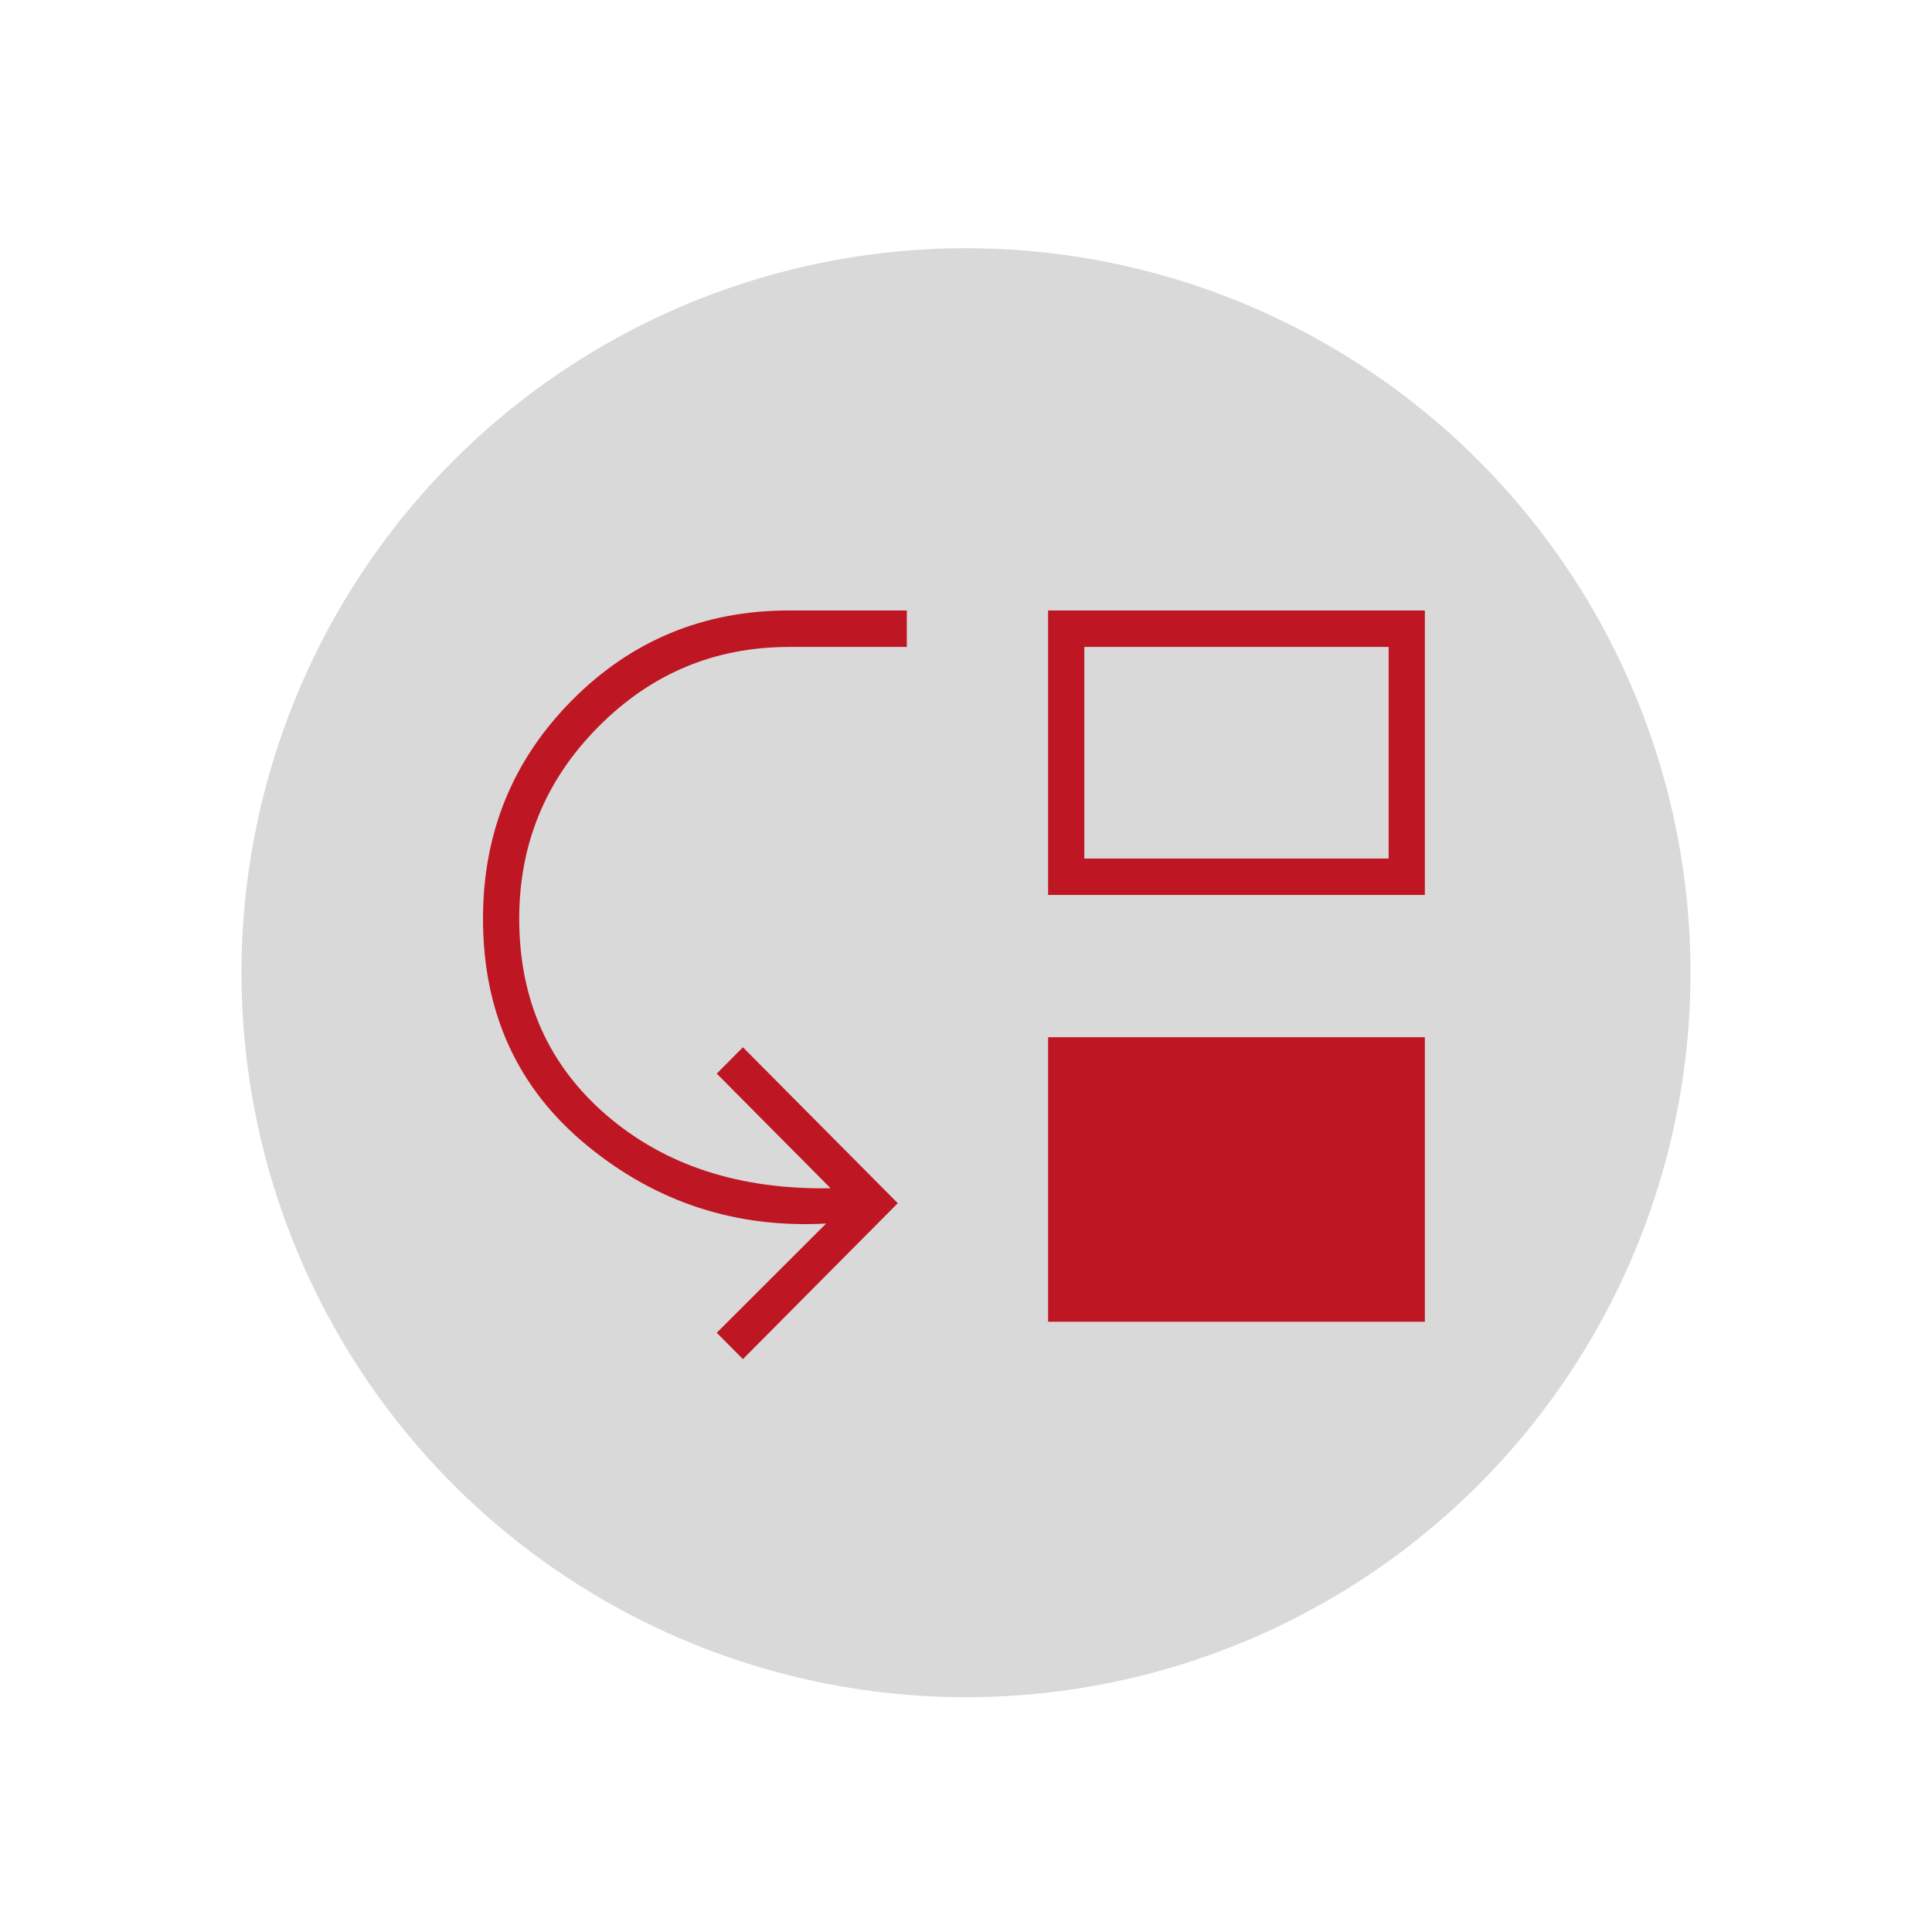
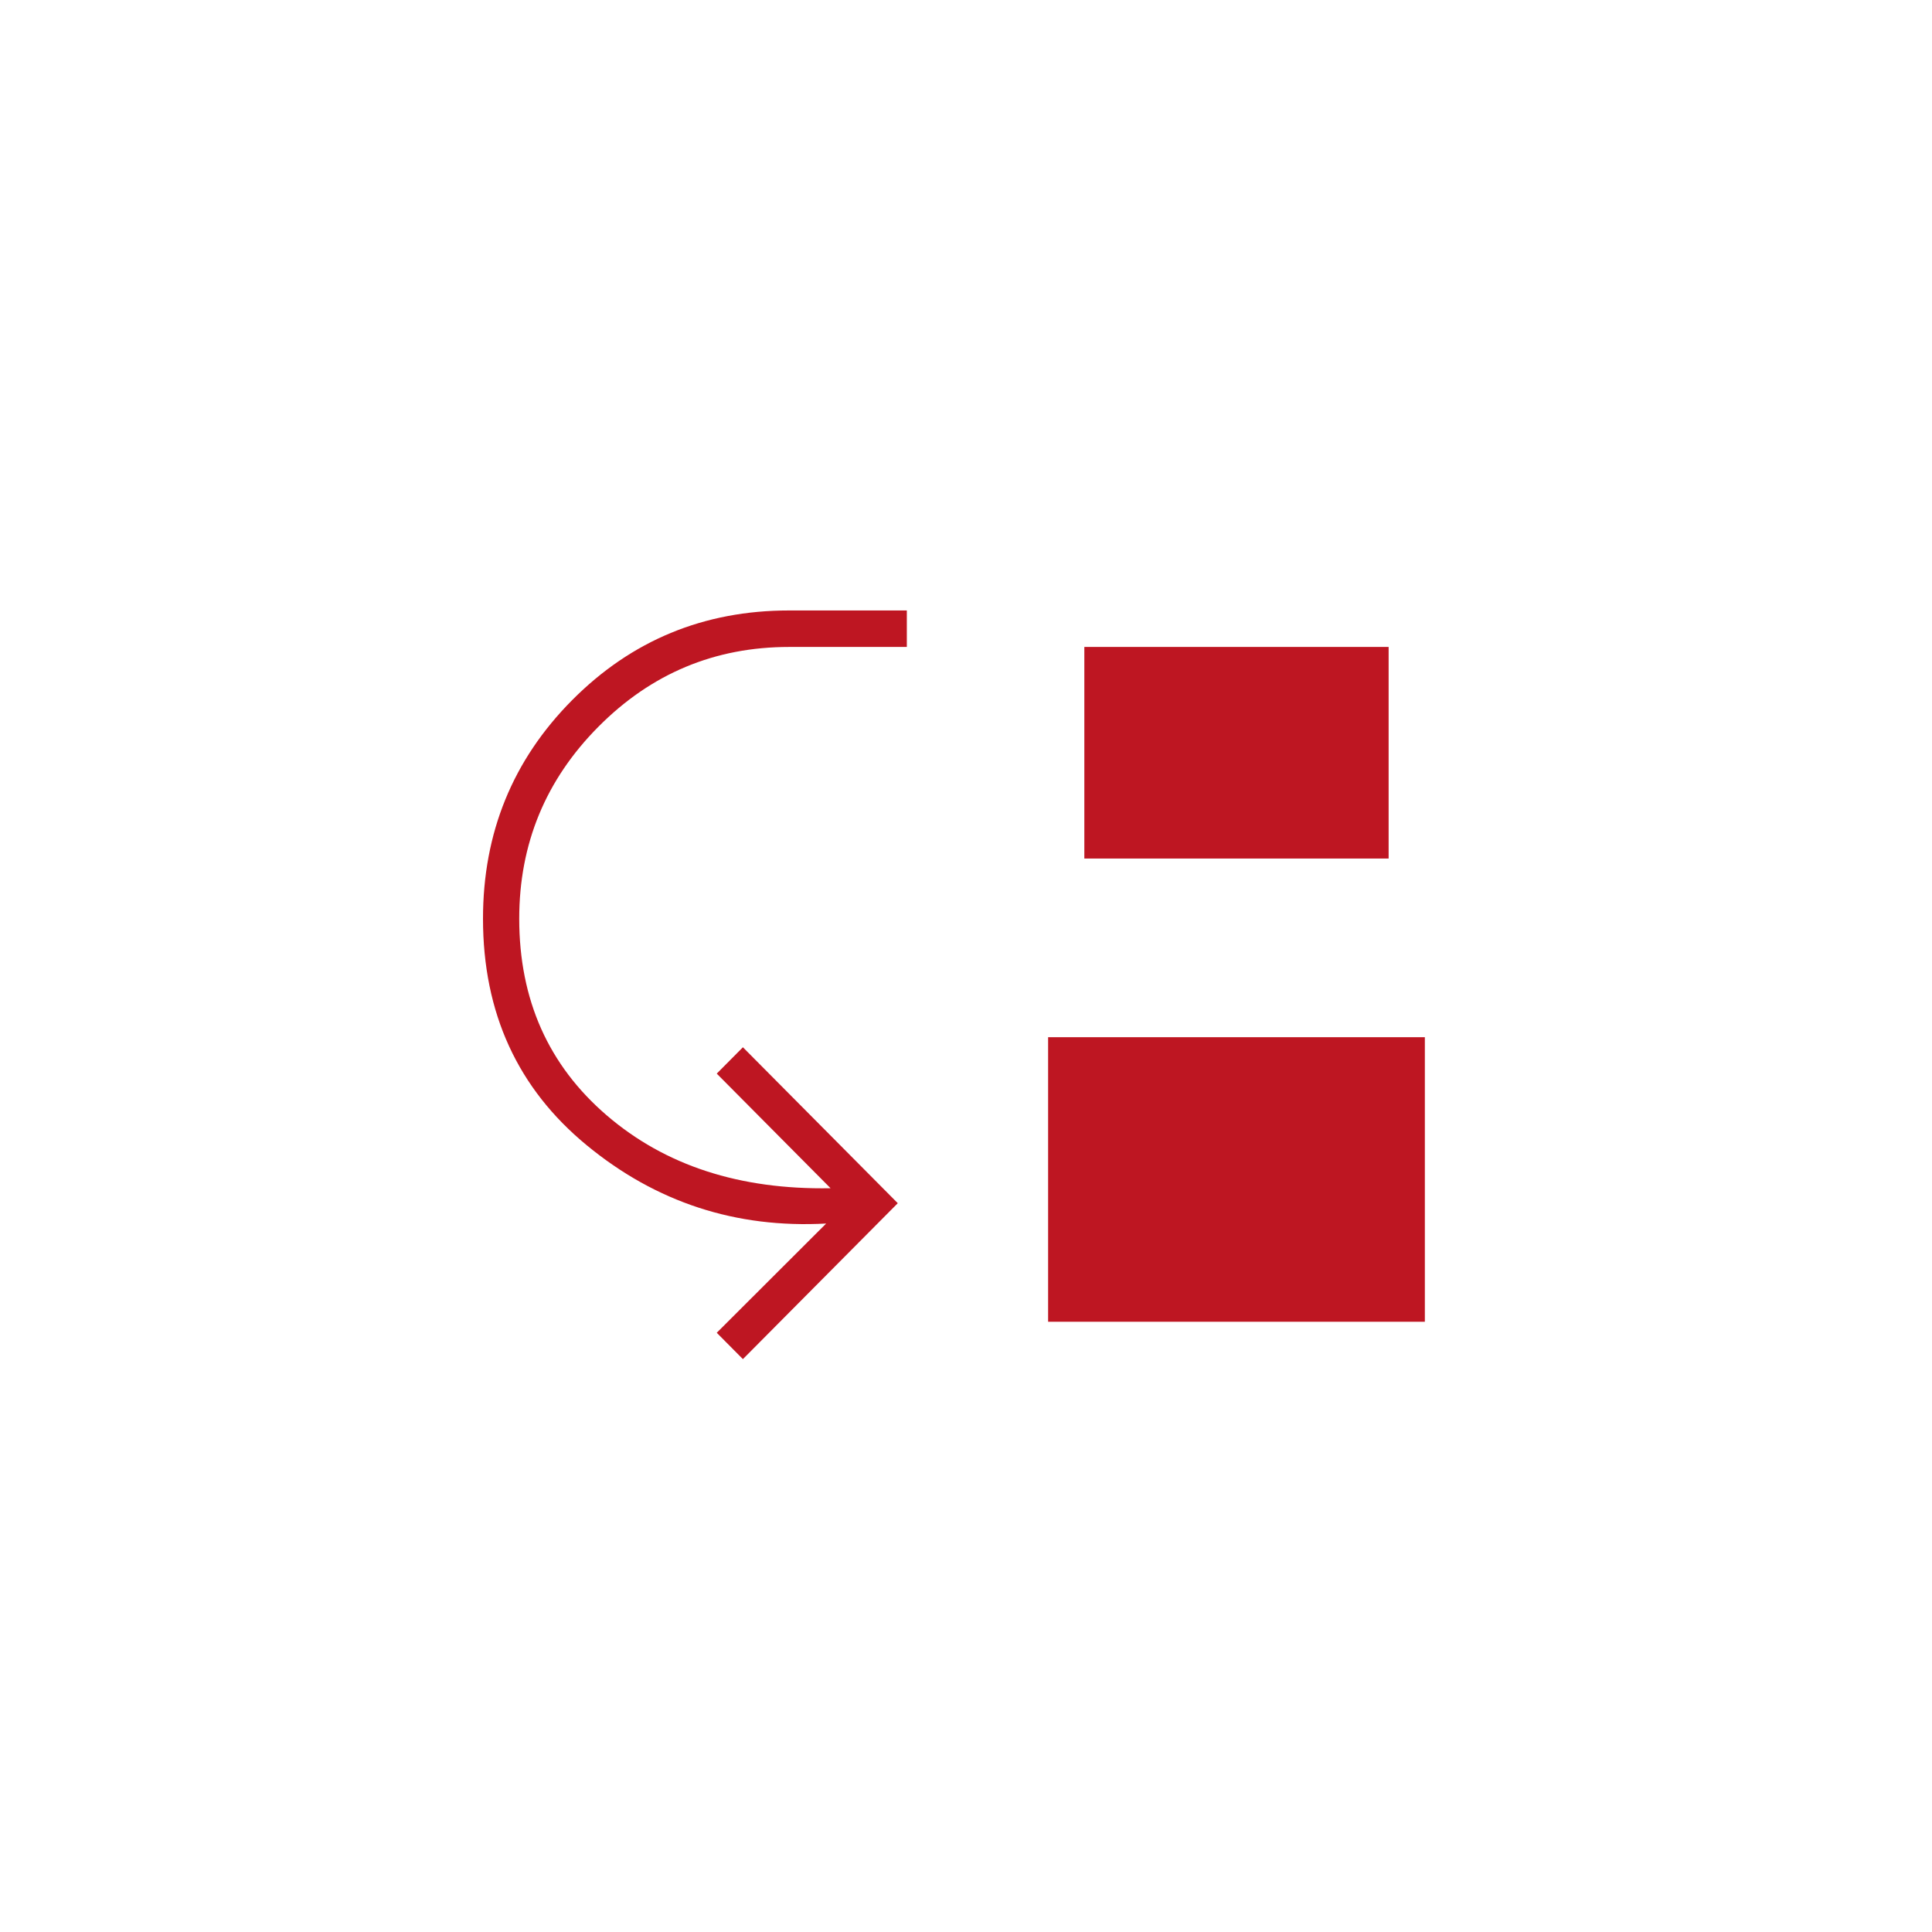
<svg xmlns="http://www.w3.org/2000/svg" width="80" height="80" viewBox="0 0 80 80" fill="none">
-   <circle cx="40" cy="40.278" r="30" fill="#D9D9D9" />
-   <path d="M30.762 56.278L29.679 55.187L34.209 50.664C30.474 50.867 27.172 49.789 24.303 47.429C21.434 45.07 20 41.94 20 38.041C20 34.486 21.23 31.47 23.689 28.993C26.149 26.517 29.144 25.278 32.675 25.278H37.55V26.789H32.675C29.598 26.789 26.966 27.889 24.78 30.091C22.593 32.292 21.5 34.942 21.5 38.041C21.5 41.394 22.708 44.109 25.124 46.185C27.541 48.262 30.63 49.268 34.392 49.202L29.679 44.456L30.762 43.365L37.175 49.822L30.762 56.278ZM43.4 54.73V42.949H59V54.73H43.4ZM43.4 37.059V25.278H59V37.059H43.4ZM44.9 35.549H57.5V26.789H44.9V35.549Z" fill="#BE1622" />
+   <path d="M30.762 56.278L29.679 55.187L34.209 50.664C30.474 50.867 27.172 49.789 24.303 47.429C21.434 45.07 20 41.94 20 38.041C20 34.486 21.23 31.47 23.689 28.993C26.149 26.517 29.144 25.278 32.675 25.278H37.55V26.789H32.675C29.598 26.789 26.966 27.889 24.78 30.091C22.593 32.292 21.5 34.942 21.5 38.041C21.5 41.394 22.708 44.109 25.124 46.185C27.541 48.262 30.63 49.268 34.392 49.202L29.679 44.456L30.762 43.365L37.175 49.822L30.762 56.278ZM43.4 54.73V42.949H59V54.73H43.4ZM43.4 37.059V25.278H59H43.4ZM44.9 35.549H57.5V26.789H44.9V35.549Z" fill="#BE1622" />
</svg>